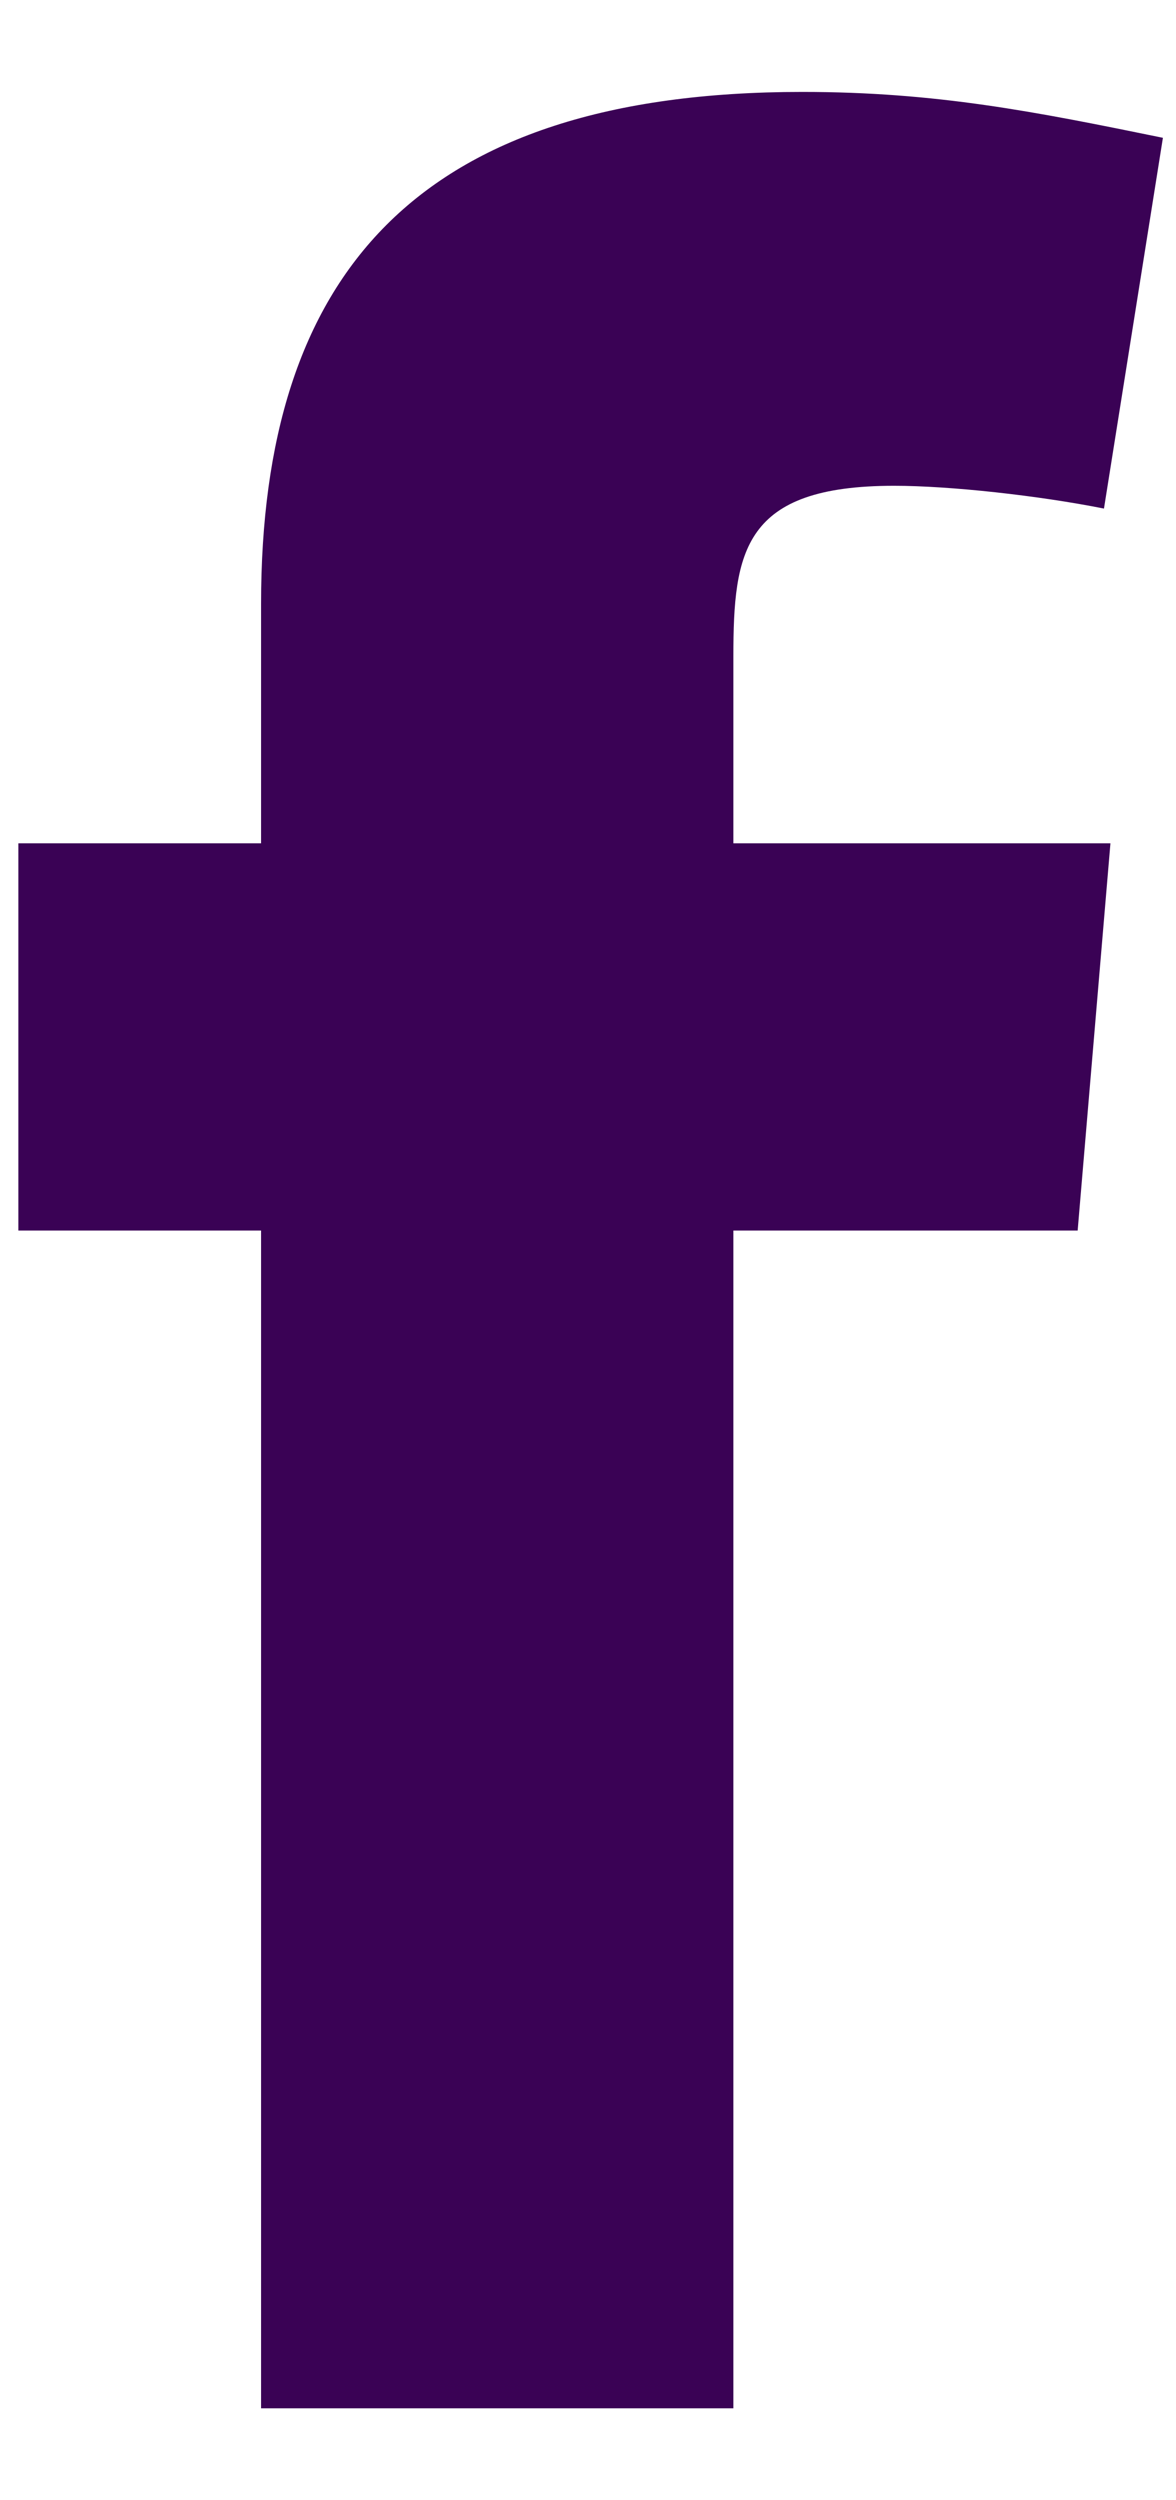
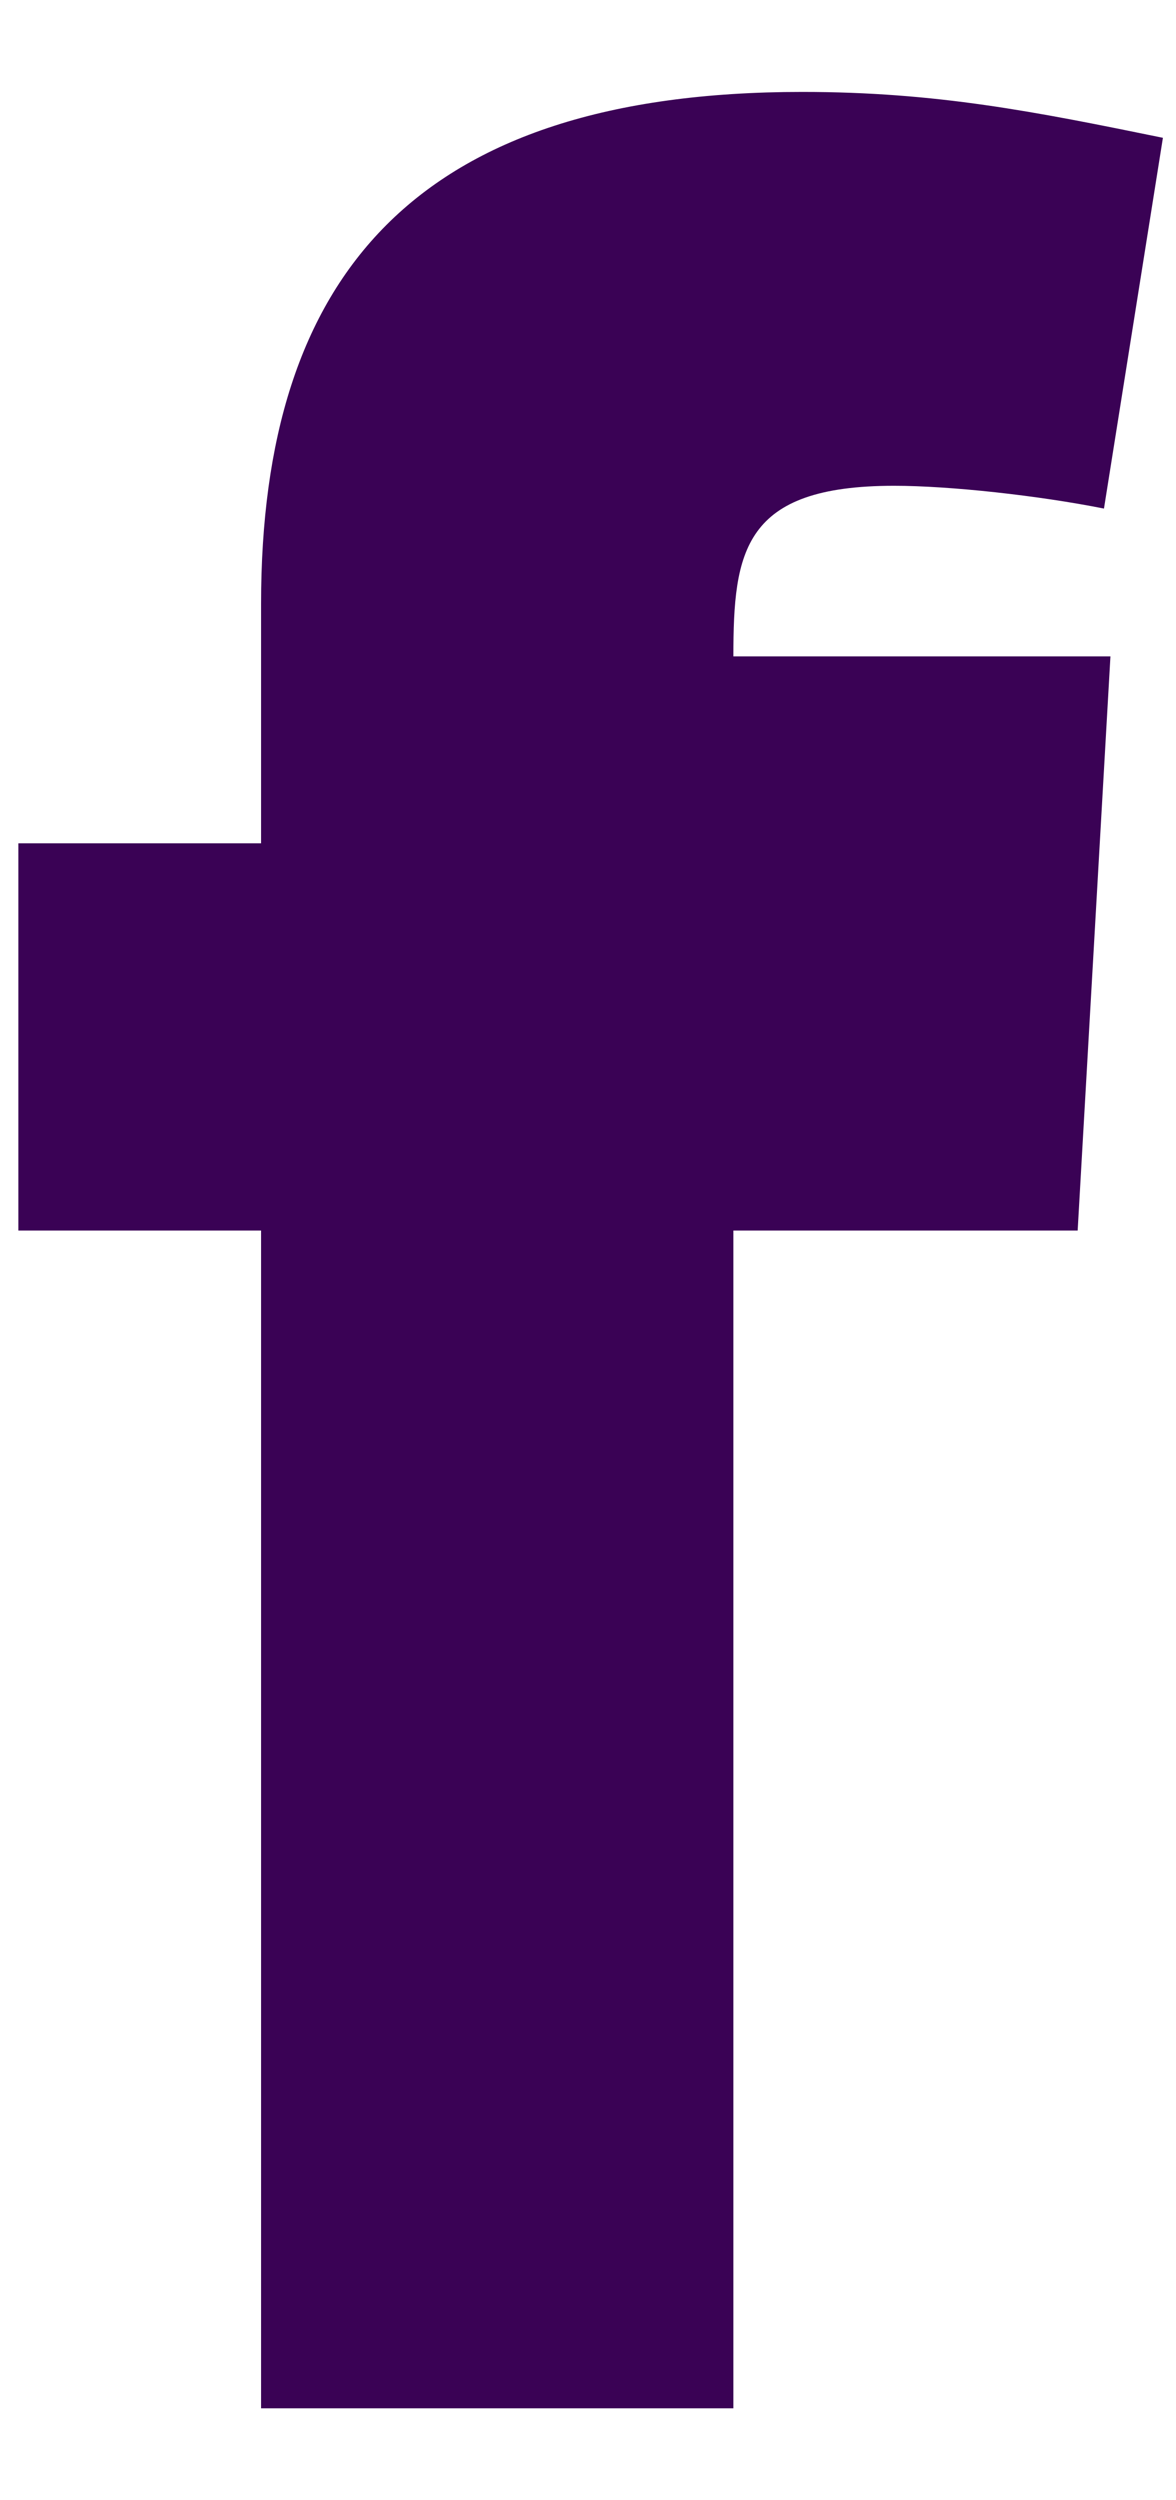
<svg xmlns="http://www.w3.org/2000/svg" width="8" height="17" viewBox="0 0 8 17" fill="none">
-   <path fill-rule="evenodd" clip-rule="evenodd" d="M7.51 3.458C7.063 3.369 6.461 3.303 6.082 3.303C5.055 3.303 4.989 3.749 4.989 4.463V5.734H7.554L7.331 8.367H4.989V16.375H1.776V8.367H0.125V5.734H1.776V4.105C1.776 1.875 2.825 0.625 5.457 0.625C6.371 0.625 7.041 0.759 7.911 0.937L7.51 3.458Z" fill="#3A0255" />
+   <path fill-rule="evenodd" clip-rule="evenodd" d="M7.51 3.458C7.063 3.369 6.461 3.303 6.082 3.303C5.055 3.303 4.989 3.749 4.989 4.463H7.554L7.331 8.367H4.989V16.375H1.776V8.367H0.125V5.734H1.776V4.105C1.776 1.875 2.825 0.625 5.457 0.625C6.371 0.625 7.041 0.759 7.911 0.937L7.51 3.458Z" fill="#3A0255" />
</svg>